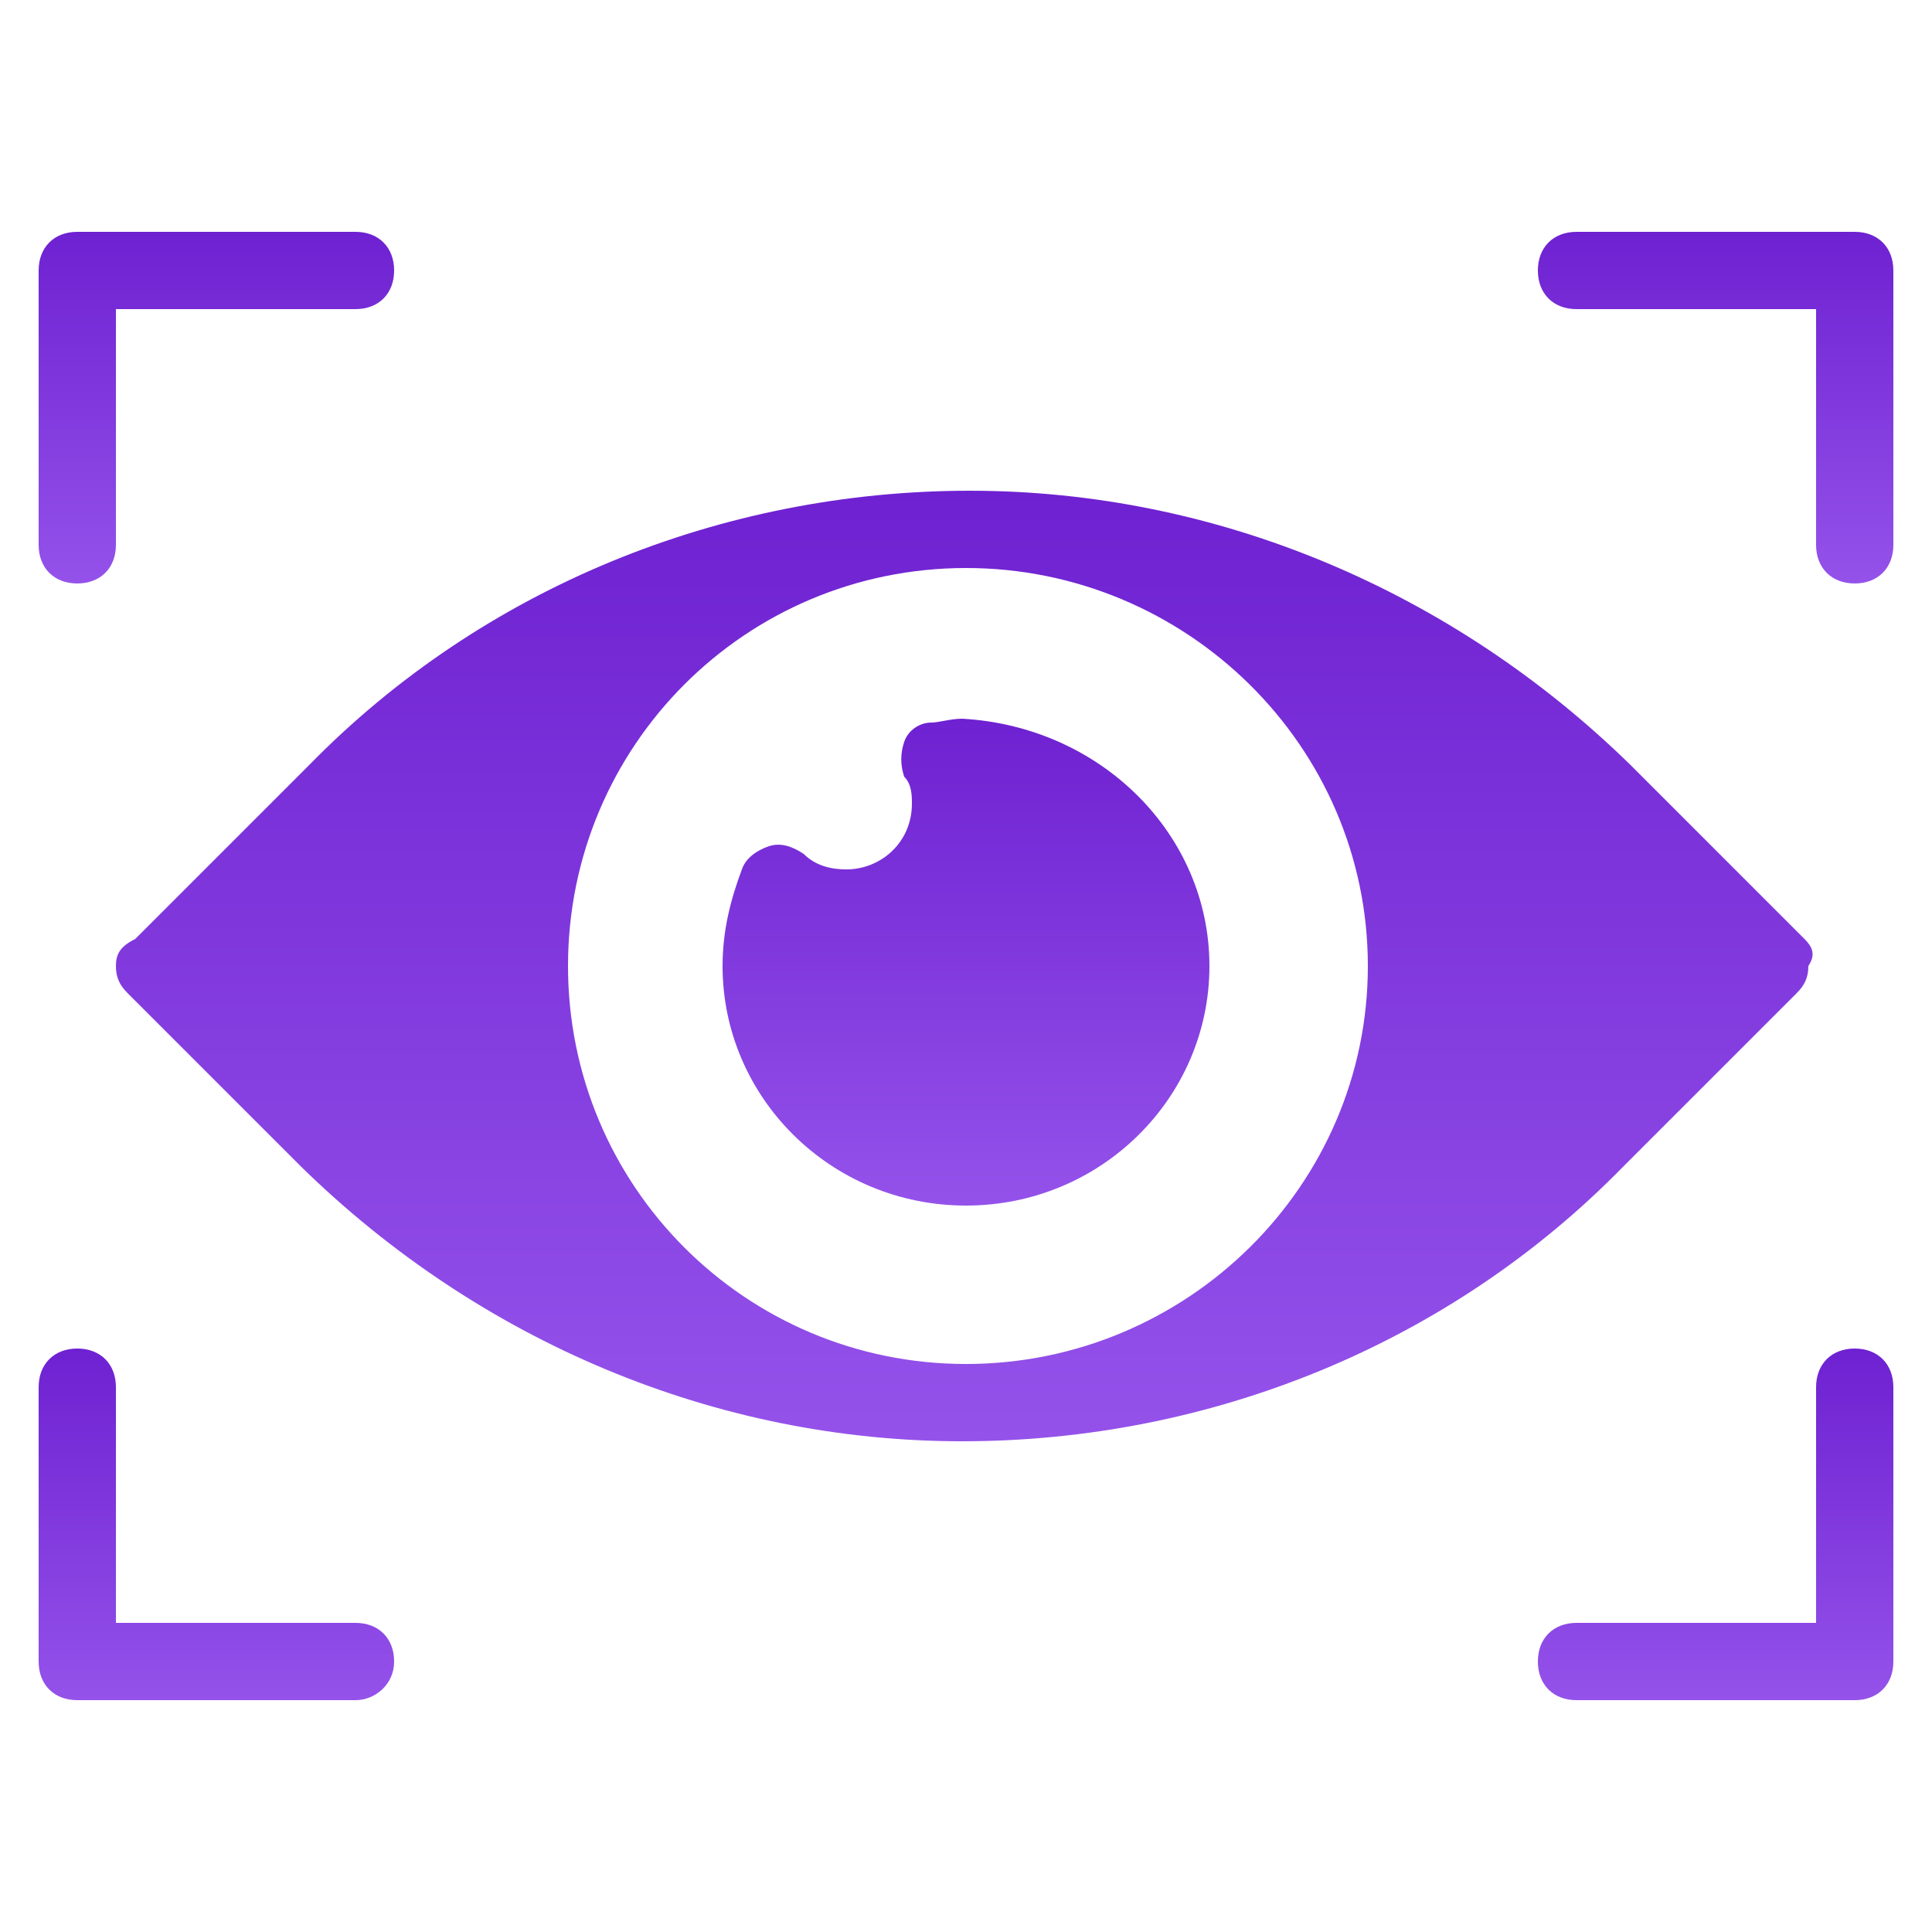
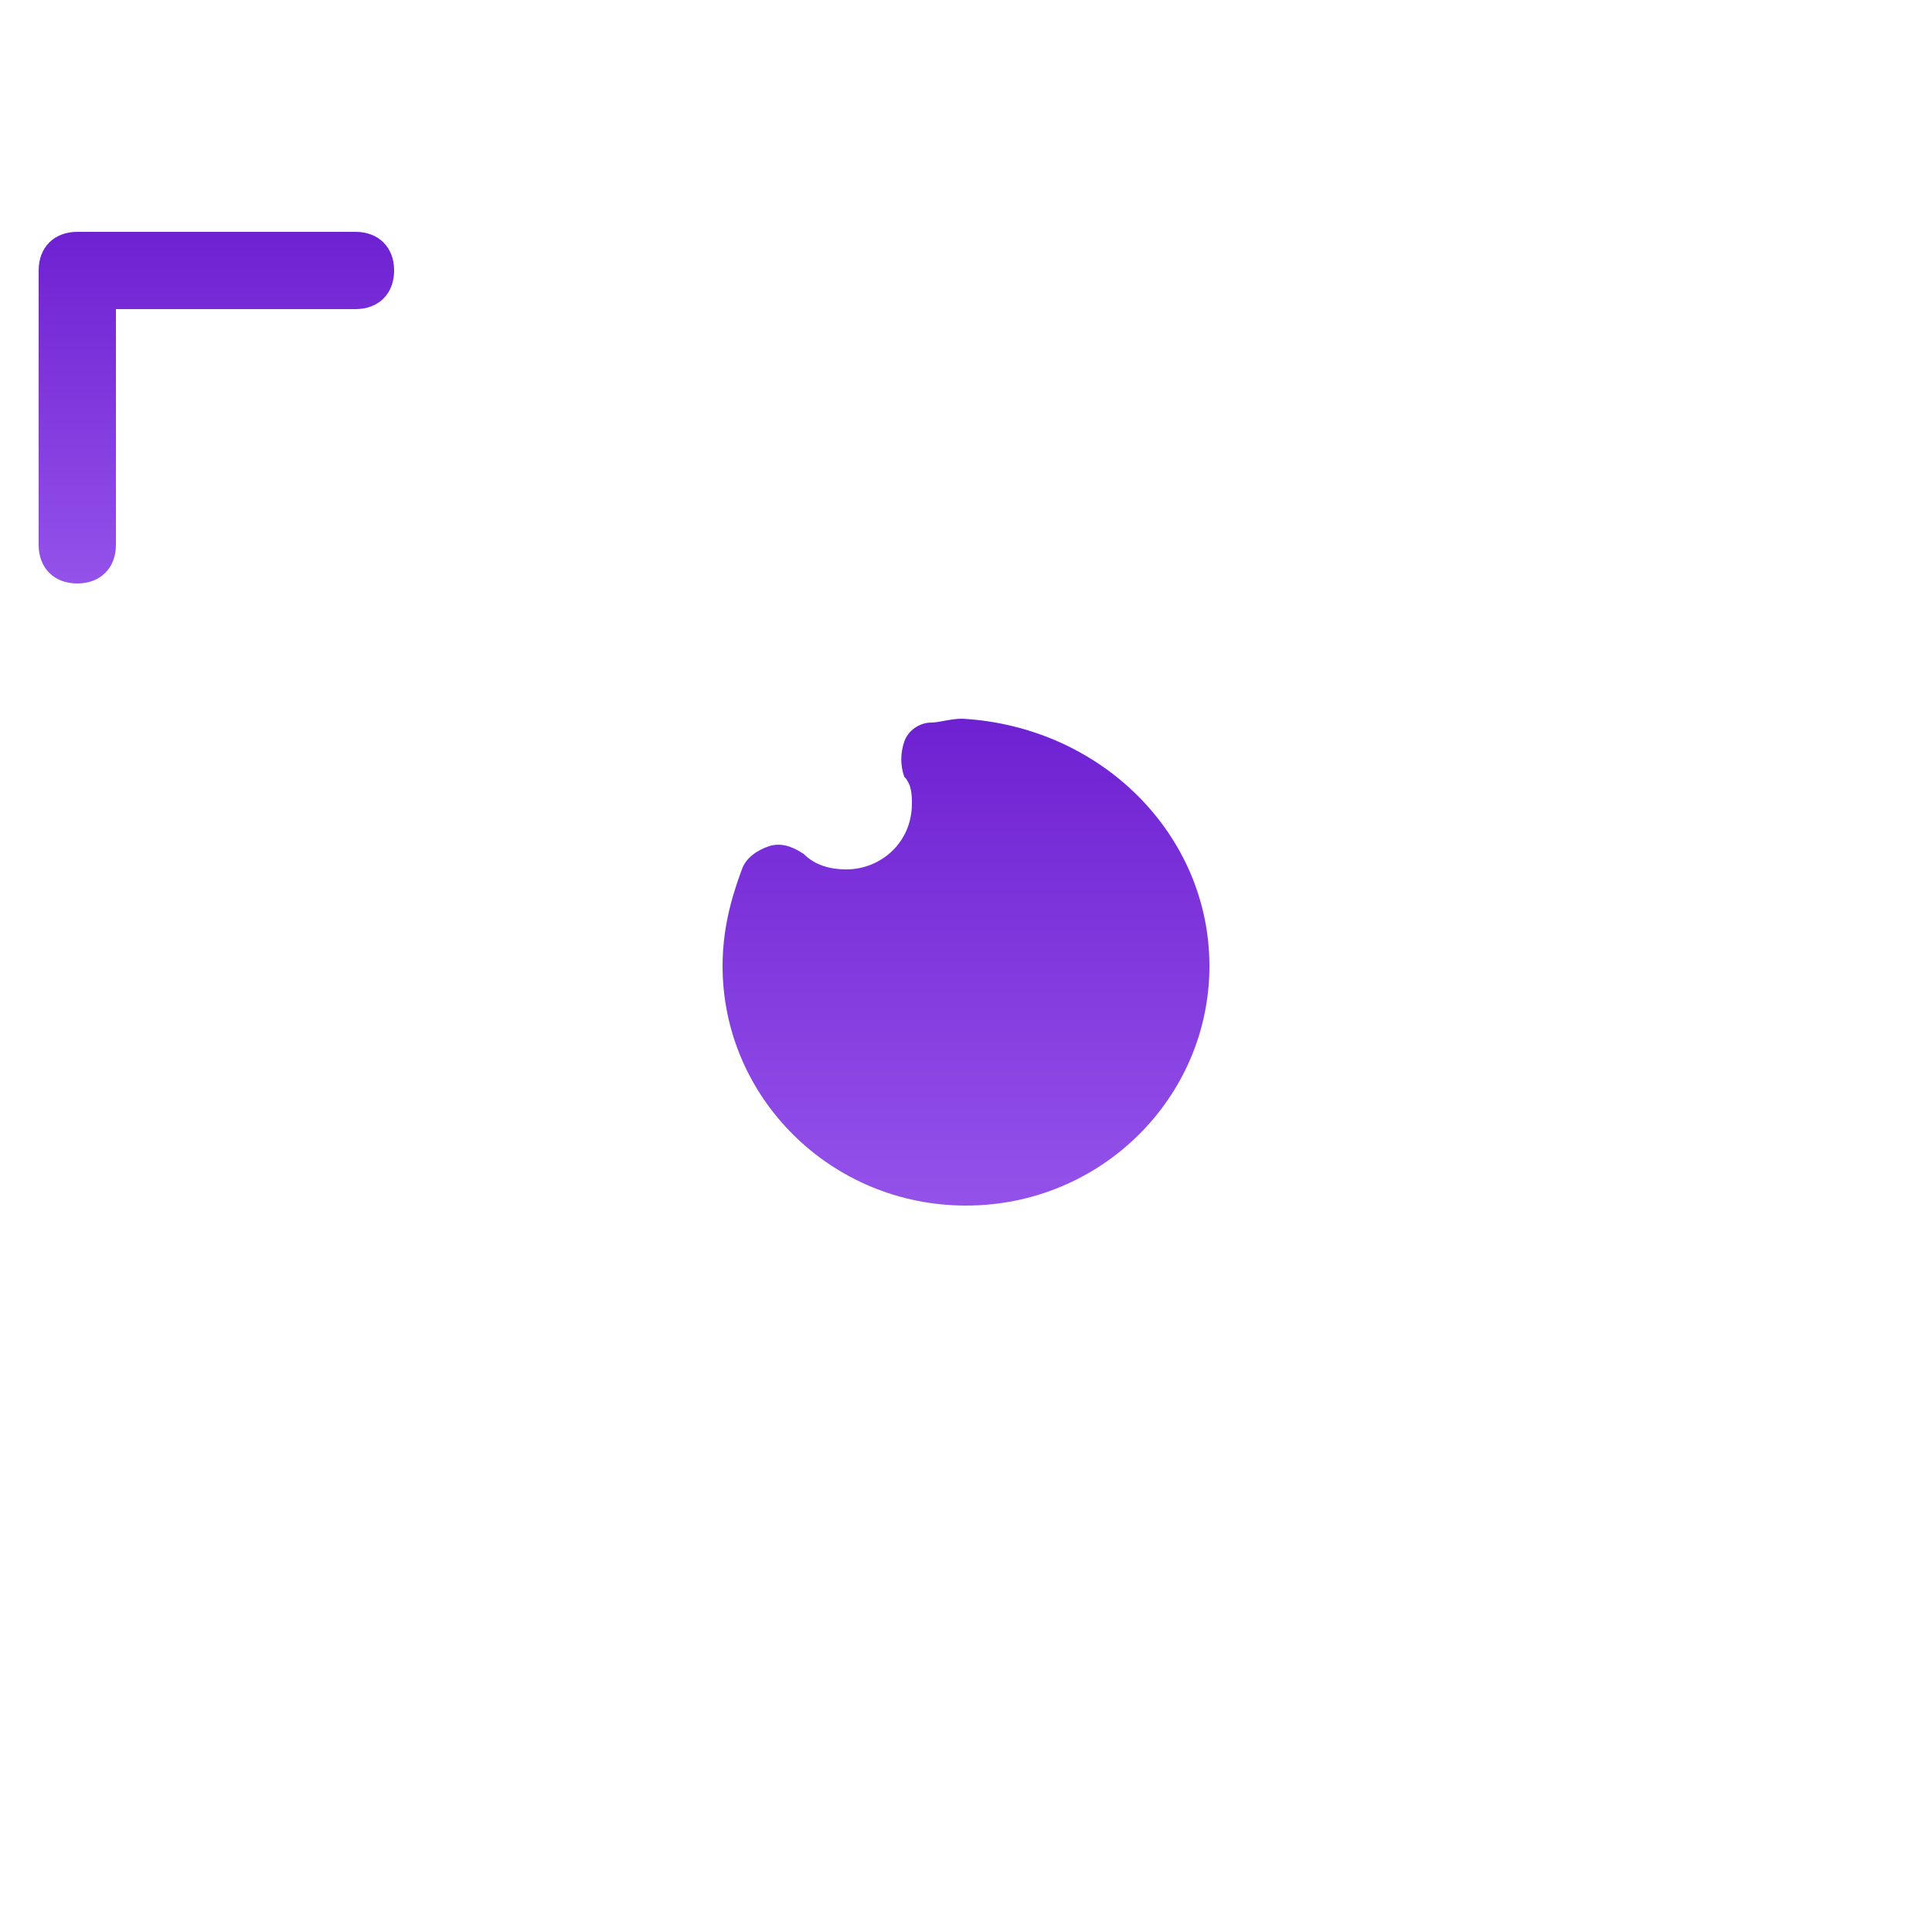
<svg xmlns="http://www.w3.org/2000/svg" width="512" height="512" viewBox="0 0 512 512" fill="none">
-   <path d="M491.52 154.624C485.376 154.624 481.28 150.528 481.28 144.384V81.92H417.792C411.648 81.92 407.552 77.824 407.552 71.68C407.552 65.536 411.648 61.44 417.792 61.44H491.52C497.664 61.44 501.76 65.536 501.76 71.68V144.384C501.76 150.528 497.664 154.624 491.52 154.624Z" fill="url(#paint0_linear_7_102)" />
-   <path d="M491.52 450.56H417.792C411.648 450.56 407.552 446.464 407.552 440.32C407.552 434.176 411.648 430.08 417.792 430.08H481.28V367.616C481.28 361.472 485.376 357.376 491.52 357.376C497.664 357.376 501.76 361.472 501.76 367.616V440.32C501.76 446.464 497.664 450.56 491.52 450.56Z" fill="url(#paint1_linear_7_102)" />
  <path d="M20.48 154.624C14.336 154.624 10.24 150.528 10.24 144.384V71.68C10.24 65.536 14.336 61.44 20.48 61.44H94.208C100.352 61.44 104.448 65.536 104.448 71.68C104.448 77.824 100.352 81.92 94.208 81.92H30.72V144.384C30.72 150.528 26.624 154.624 20.48 154.624Z" fill="url(#paint2_linear_7_102)" />
-   <path d="M94.208 450.56H20.48C14.336 450.56 10.24 446.464 10.24 440.32V367.616C10.24 361.472 14.336 357.376 20.48 357.376C26.624 357.376 30.72 361.472 30.72 367.616V430.08H94.208C100.352 430.08 104.448 434.176 104.448 440.32C104.448 446.464 99.328 450.56 94.208 450.56Z" fill="url(#paint3_linear_7_102)" />
-   <path d="M478.208 248.833L432.128 202.753C385.024 156.673 322.56 130.049 257.024 130.049C191.488 130.049 128 155.649 81.92 202.753L35.84 248.833C31.744 250.881 30.72 252.929 30.72 256.001C30.72 259.073 31.744 261.121 33.792 263.169L79.872 309.249C126.976 355.329 189.44 381.953 254.976 381.953C320.512 381.953 384 356.353 430.08 309.249L476.16 263.169C478.208 261.121 479.232 259.073 479.232 256.001C481.28 252.929 480.256 250.881 478.208 248.833ZM256 361.473C197.632 361.473 150.528 314.369 150.528 256.001C150.528 197.633 197.632 150.529 256 150.529C314.368 150.529 362.496 197.633 362.496 256.001C362.496 314.369 314.368 361.473 256 361.473Z" fill="url(#paint4_linear_7_102)" />
  <path d="M320.512 256.001C320.512 290.817 291.84 319.489 256 319.489C220.16 319.489 191.488 290.817 191.488 256.001C191.488 246.785 193.536 238.593 196.608 230.401C197.632 227.329 200.704 225.281 203.776 224.257C206.848 223.233 209.92 224.257 212.992 226.305C216.064 229.377 220.16 230.401 224.256 230.401C233.472 230.401 241.664 223.233 241.664 212.993C241.664 210.945 241.664 207.873 239.616 205.825C238.592 202.753 238.592 199.681 239.616 196.609C240.64 193.537 243.712 191.489 246.784 191.489C248.832 191.489 251.904 190.465 254.976 190.465C291.84 192.513 320.512 221.185 320.512 256.001Z" fill="url(#paint5_linear_7_102)" />
  <defs>
    <linearGradient id="paint0_linear_7_102" x1="454.656" y1="61.44" x2="454.656" y2="154.624" gradientUnits="userSpaceOnUse">
      <stop stop-color="#6E21D1" />
      <stop offset="1" stop-color="#9452EA" />
    </linearGradient>
    <linearGradient id="paint1_linear_7_102" x1="454.656" y1="357.376" x2="454.656" y2="450.56" gradientUnits="userSpaceOnUse">
      <stop stop-color="#6E21D1" />
      <stop offset="1" stop-color="#9452EA" />
    </linearGradient>
    <linearGradient id="paint2_linear_7_102" x1="57.344" y1="61.44" x2="57.344" y2="154.624" gradientUnits="userSpaceOnUse">
      <stop stop-color="#6E21D1" />
      <stop offset="1" stop-color="#9452EA" />
    </linearGradient>
    <linearGradient id="paint3_linear_7_102" x1="57.344" y1="357.376" x2="57.344" y2="450.56" gradientUnits="userSpaceOnUse">
      <stop stop-color="#6E21D1" />
      <stop offset="1" stop-color="#9452EA" />
    </linearGradient>
    <linearGradient id="paint4_linear_7_102" x1="255.534" y1="130.049" x2="255.534" y2="381.953" gradientUnits="userSpaceOnUse">
      <stop stop-color="#6E21D1" />
      <stop offset="1" stop-color="#9452EA" />
    </linearGradient>
    <linearGradient id="paint5_linear_7_102" x1="256" y1="190.465" x2="256" y2="319.489" gradientUnits="userSpaceOnUse">
      <stop stop-color="#6E21D1" />
      <stop offset="1" stop-color="#9452EA" />
    </linearGradient>
  </defs>
</svg>